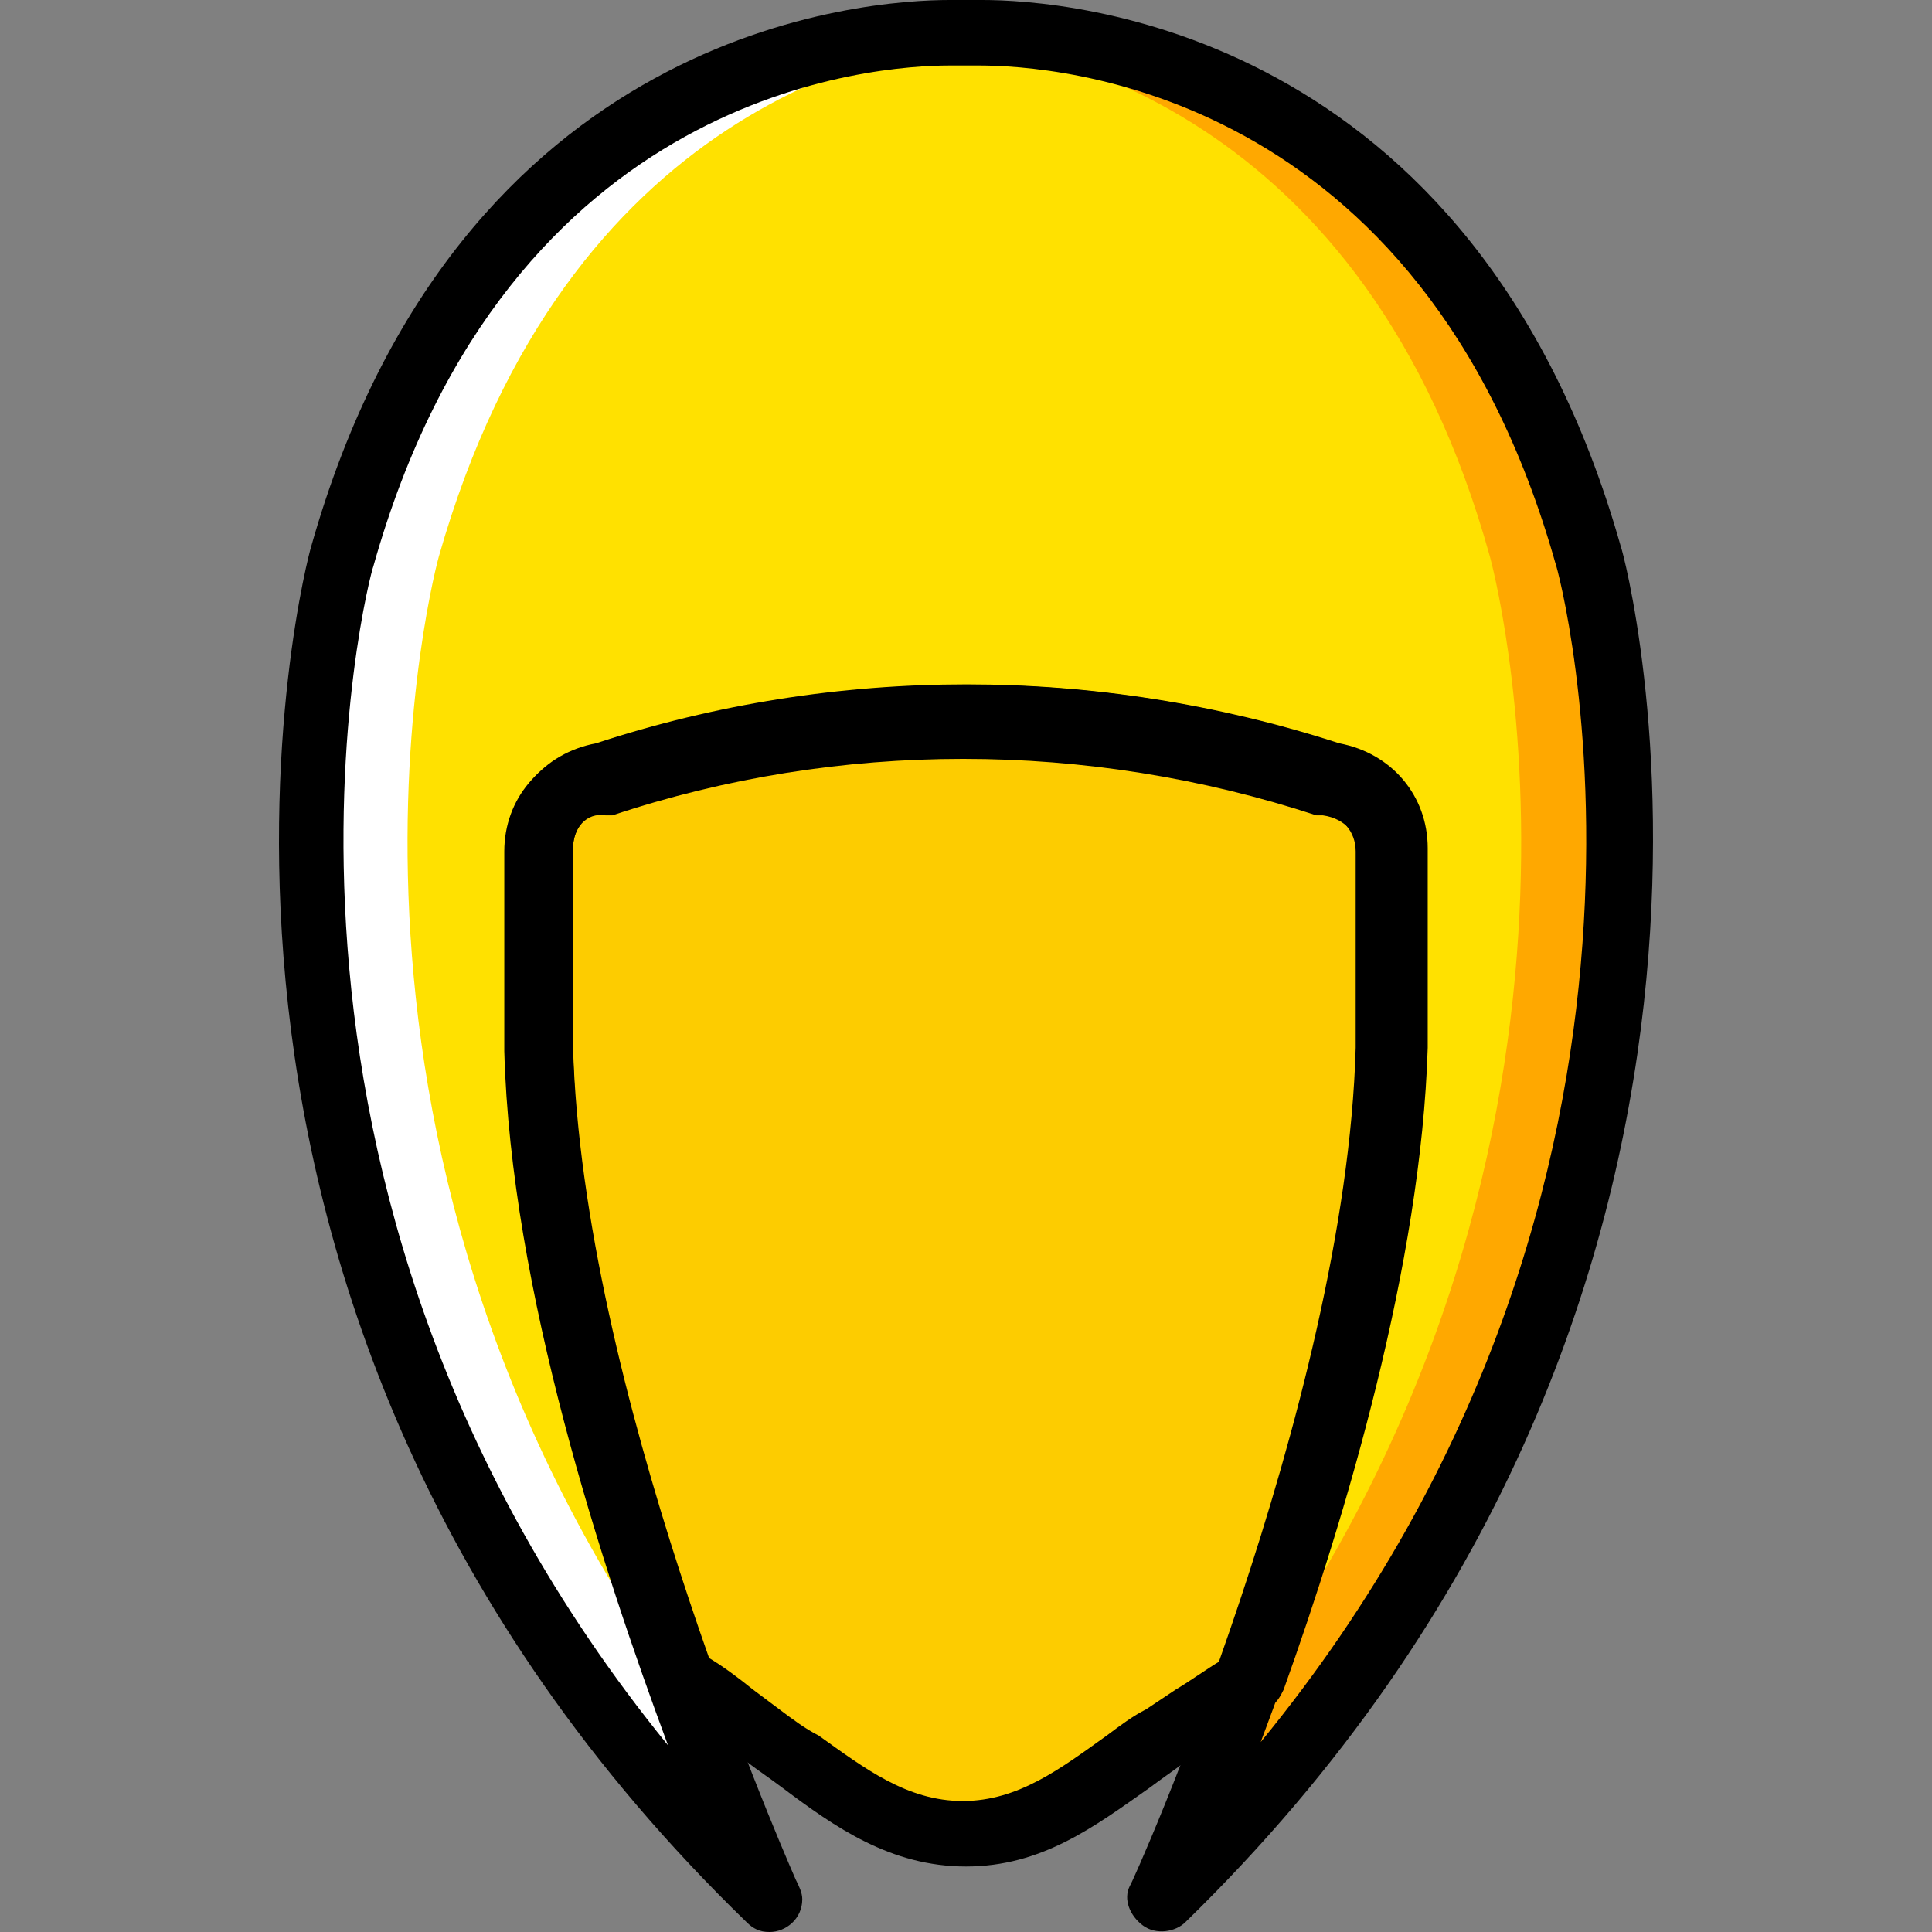
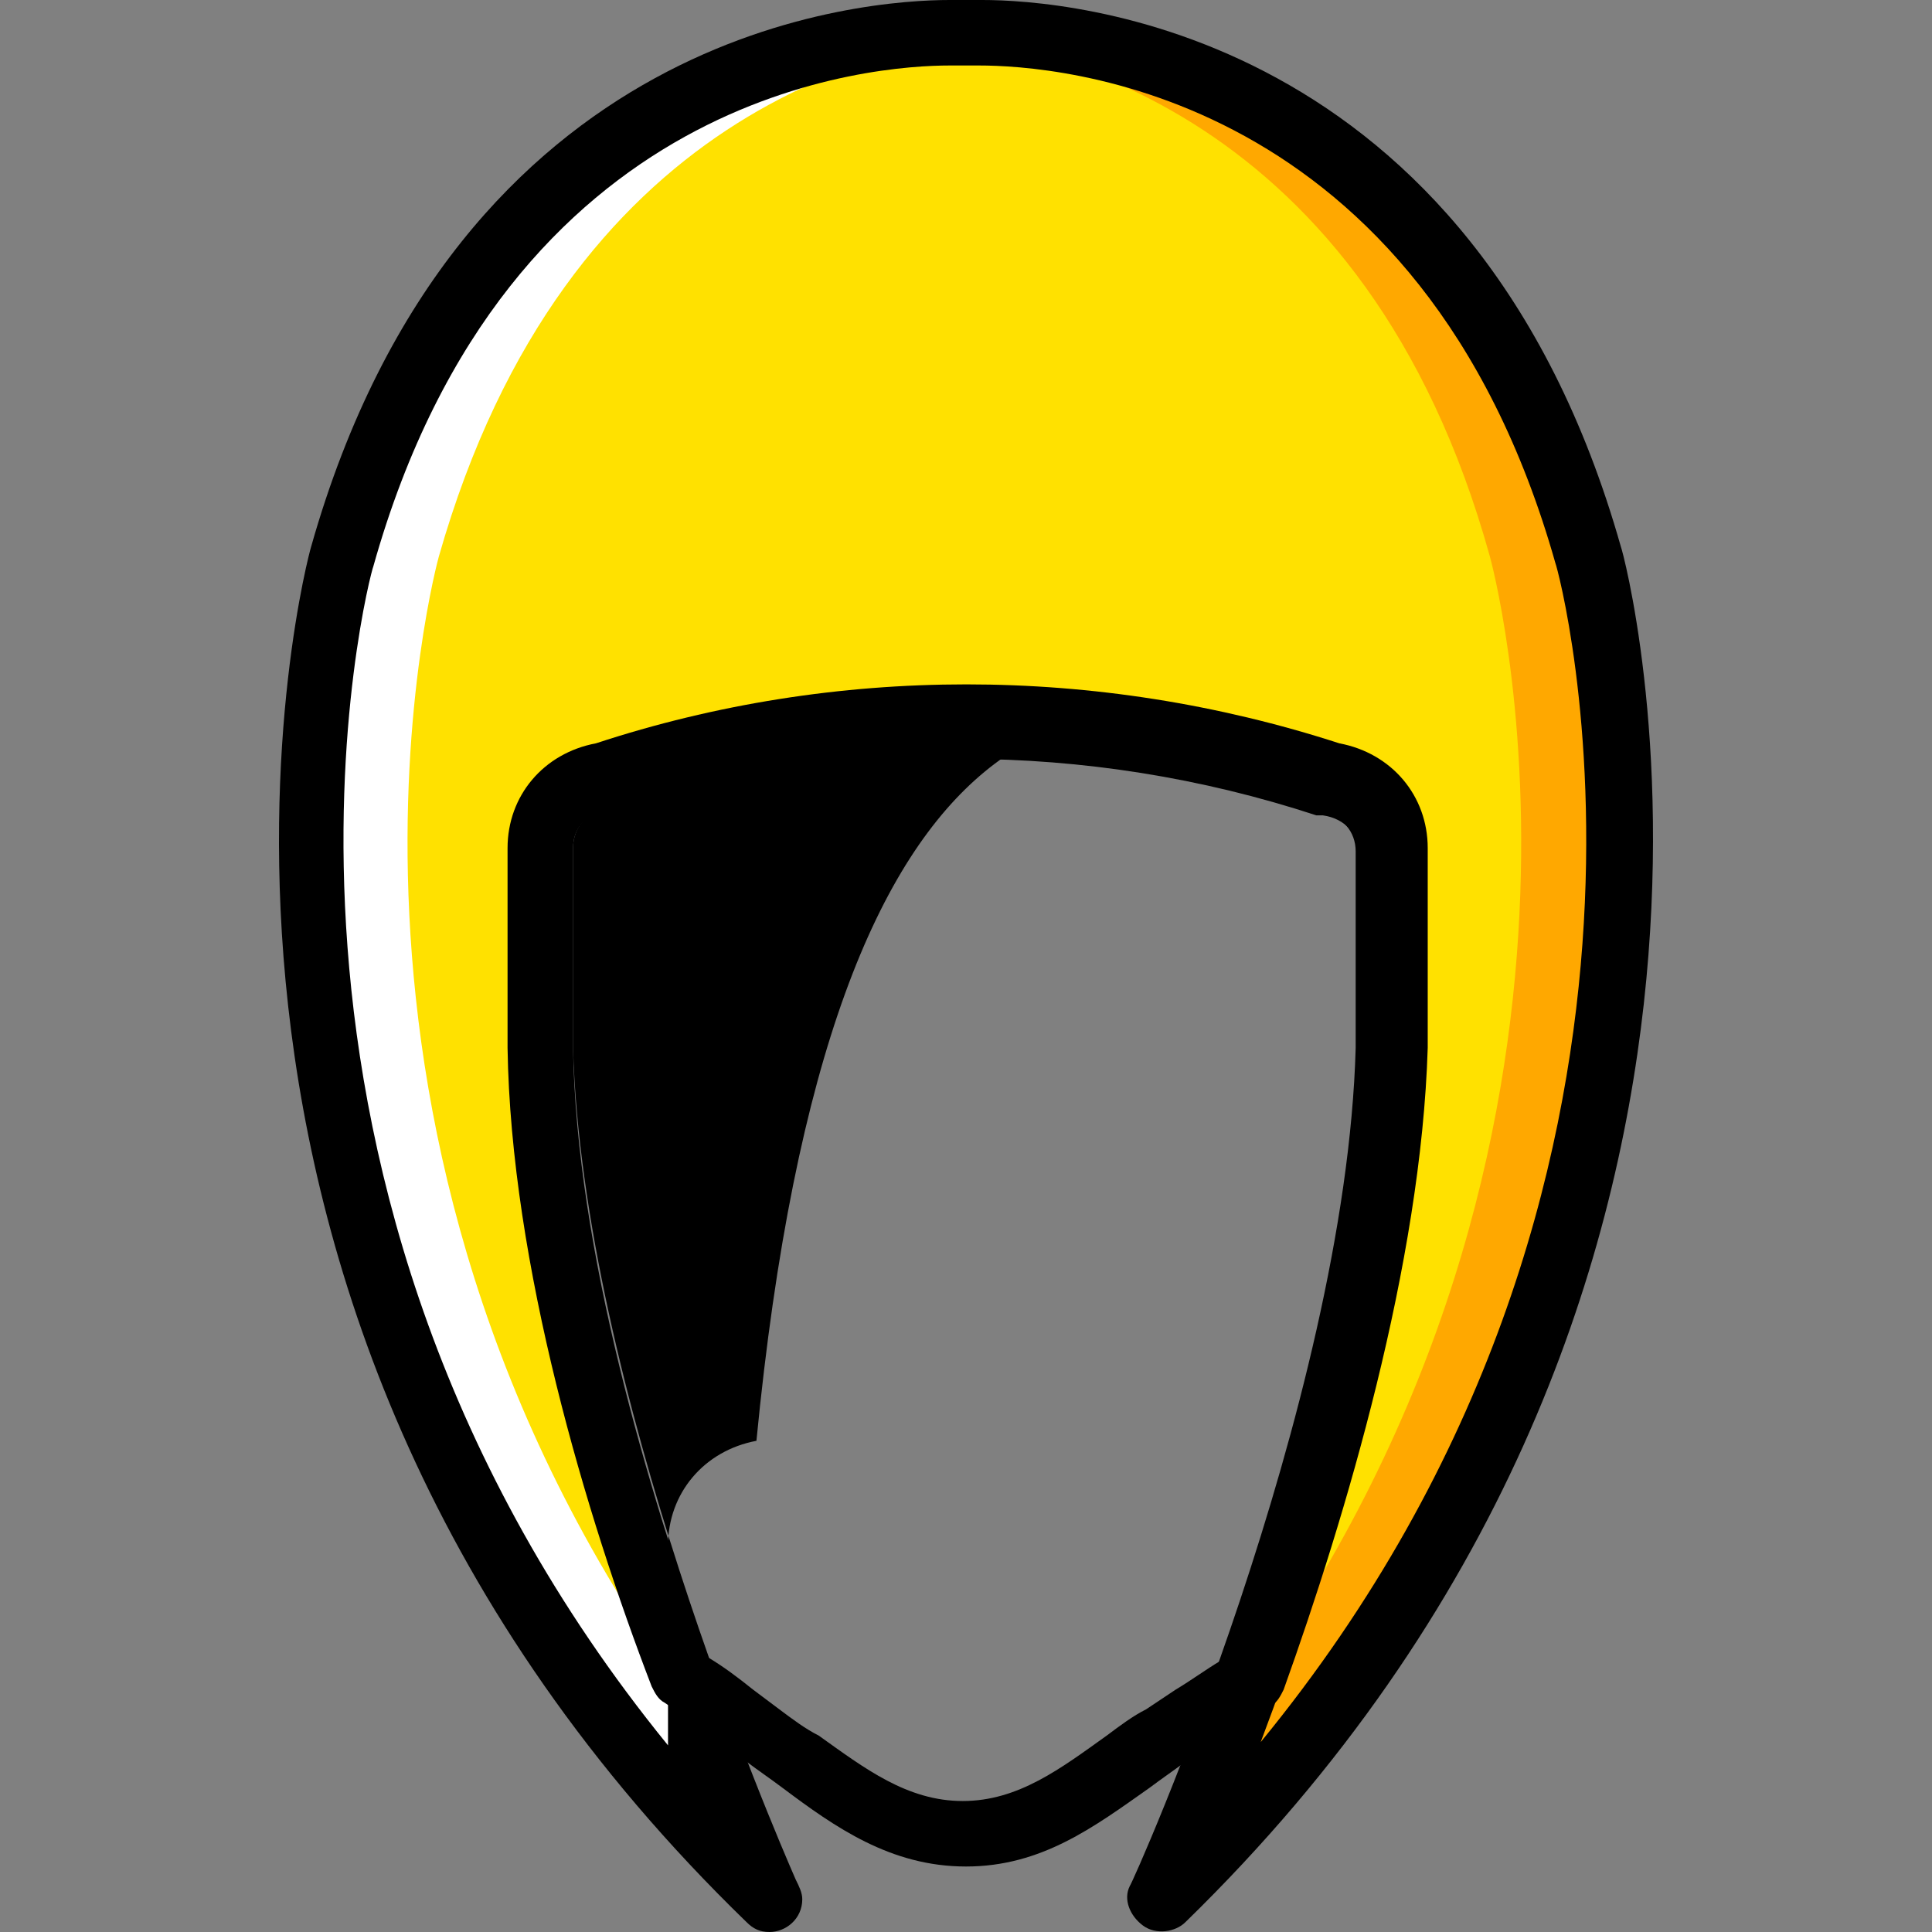
<svg xmlns="http://www.w3.org/2000/svg" height="800px" width="800px" version="1.1" id="Layer_1" viewBox="0 0 512 512" xml:space="preserve">
  <rect x="0" y="0" width="512" height="512" fill="#808080" stroke="none" />
  <g transform="translate(1)">
    <path style="fill:#FFE100;" d="M307.068,503.322c167.485-163.146,112.814-355.797,112.814-355.797   C377.359-0.868,255,8.678,255,8.678S131.773-0.868,90.119,147.525c0,0-54.671,193.519,112.814,355.797   c0,0-58.142-128.434-60.746-225.627v-52.936c0-9.546,6.942-18.224,16.488-19.092c62.481-20.827,130.169-20.827,192.651,0   c9.546,1.736,16.488,9.546,16.488,19.092v52.936C364.342,375.756,307.068,503.322,307.068,503.322" />
    <path style="fill:#FFA800;" d="M419.881,147.525C378.227,0,255,8.678,255,8.678s-5.207,0-13.017,0   c32.976,2.603,118.888,19.959,151.864,138.847c0,0,42.522,152.732-65.085,301.125c-12.149,32.976-21.695,54.671-21.695,54.671   C473.685,341.044,419.881,147.525,419.881,147.525" />
    <path style="fill:#FFFFFF;" d="M89.251,147.525C130.905,0,254.132,8.678,254.132,8.678s5.207,0,13.017,0   c-32.976,2.603-118.02,19.959-151.864,138.847c0,0-42.522,152.732,65.085,301.125c12.149,32.976,21.695,54.671,21.695,54.671   C35.447,341.044,89.251,147.525,89.251,147.525" />
-     <path style="fill:#FDCC00;" d="M329.631,444.312c16.488-45.993,35.58-111.078,37.315-166.617v-52.936   c0-9.546-6.942-18.224-16.488-19.092c-62.481-20.827-130.17-20.827-192.651,0c-8.678,1.736-15.62,9.546-15.62,19.092v52.936   c1.736,55.539,20.827,120.624,37.315,166.617c6.942,5.207,14.753,9.546,21.695,14.753c16.488,11.281,31.241,26.034,52.936,26.034   s36.447-14.753,52.936-26.034C314.878,454.725,322.688,449.519,329.631,444.312" />
-     <path d="M202.932,512c-2.603,0-4.339-0.868-6.075-2.603C27.637,345.383,80.573,147.525,81.441,144.922   C120.492,6.942,228.966,0,250.661,0c1.736,0,3.471,0,4.339,0s2.603,0,4.339,0c21.695,0,130.169,6.942,169.22,144.922   c0.868,1.736,53.803,199.593-115.417,364.475c-2.603,2.603-7.81,3.471-11.281,0.868s-5.207-6.942-3.471-10.414   c0.868-0.868,57.275-127.566,59.878-222.156v-52.068c0-5.207-3.471-9.546-9.546-10.414c-0.868,0-0.868,0-1.736,0   c-60.746-19.959-126.698-19.959-186.576,0c-0.868,0-0.868,0-1.736,0c-4.339,0-7.81,4.339-7.81,9.546v52.936   c2.603,89.383,52.936,206.536,59.01,220.42c0.868,1.736,1.736,3.471,1.736,5.207C211.61,508.529,207.271,512,202.932,512   L202.932,512z M353.061,196.99c13.017,2.603,23.431,13.885,23.431,27.77v52.936c-1.736,63.349-26.034,137.98-43.39,183.973   c122.359-149.261,78.969-310.671,78.102-312.407C375.624,23.431,278.431,17.356,258.471,17.356c-1.736,0-3.471,0-3.471,0h-0.868   c0,0-1.736,0-3.471,0c-19.092,0-117.153,6.075-152.732,132.773c-0.868,1.736-43.39,163.146,78.102,312.407   c-17.356-46.861-41.654-120.624-43.39-183.973v-52.936c0-13.885,9.546-25.166,23.431-27.77   C219.42,176.163,289.712,176.163,353.061,196.99z" />
+     <path d="M202.932,512c-2.603,0-4.339-0.868-6.075-2.603C27.637,345.383,80.573,147.525,81.441,144.922   C120.492,6.942,228.966,0,250.661,0c1.736,0,3.471,0,4.339,0s2.603,0,4.339,0c21.695,0,130.169,6.942,169.22,144.922   c0.868,1.736,53.803,199.593-115.417,364.475c-2.603,2.603-7.81,3.471-11.281,0.868s-5.207-6.942-3.471-10.414   c0.868-0.868,57.275-127.566,59.878-222.156v-52.068c0-5.207-3.471-9.546-9.546-10.414c-0.868,0-0.868,0-1.736,0   c-60.746-19.959-126.698-19.959-186.576,0c-0.868,0-0.868,0-1.736,0c-4.339,0-7.81,4.339-7.81,9.546v52.936   c2.603,89.383,52.936,206.536,59.01,220.42c0.868,1.736,1.736,3.471,1.736,5.207C211.61,508.529,207.271,512,202.932,512   L202.932,512z M353.061,196.99c13.017,2.603,23.431,13.885,23.431,27.77v52.936c-1.736,63.349-26.034,137.98-43.39,183.973   c122.359-149.261,78.969-310.671,78.102-312.407C375.624,23.431,278.431,17.356,258.471,17.356c-1.736,0-3.471,0-3.471,0h-0.868   c0,0-1.736,0-3.471,0c-19.092,0-117.153,6.075-152.732,132.773c-0.868,1.736-43.39,163.146,78.102,312.407   v-52.936c0-13.885,9.546-25.166,23.431-27.77   C219.42,176.163,289.712,176.163,353.061,196.99z" />
    <path d="M255,494.644c-19.959,0-34.712-10.414-48.597-20.827c-3.471-2.603-6.075-4.339-9.546-6.942l-6.942-5.207   c-5.207-3.471-9.546-6.942-14.753-10.414c-1.736-0.868-2.603-2.603-3.471-4.339c-17.356-45.125-37.315-111.946-38.183-169.22   v-52.936c0-13.885,9.546-25.166,23.43-27.77c63.349-20.827,132.773-20.827,196.99,0c13.885,2.603,23.431,13.885,23.431,27.77   v52.936c-1.736,57.275-21.695,124.095-38.183,170.088c-0.868,1.736-1.736,3.471-3.471,4.339c-5.207,3.471-9.546,6.942-14.753,9.546   l-7.81,5.207c-3.471,2.603-6.075,4.339-9.546,6.942C288.844,484.23,274.959,494.644,255,494.644z M186.444,439.105   c4.339,2.603,7.81,5.207,12.149,8.678l6.942,5.207c3.471,2.603,6.942,5.207,10.414,6.942c12.149,8.678,23.431,17.356,38.183,17.356   c14.753,0,26.034-8.678,38.183-17.356c3.471-2.603,6.942-5.207,10.414-6.942l7.81-5.207c4.339-2.603,7.81-5.207,12.149-7.81   c15.62-44.258,34.712-108.475,36.447-161.41v-52.068c0-5.207-3.471-9.546-9.546-10.414c-0.868,0-0.868,0-1.736,0   c-60.746-19.959-126.698-19.959-186.576,0c-0.868,0-0.868,0-1.736,0c-5.207-0.868-8.678,3.471-8.678,8.678v52.936   C151.732,331.498,170.824,394.847,186.444,439.105z" />
  </g>
</svg>